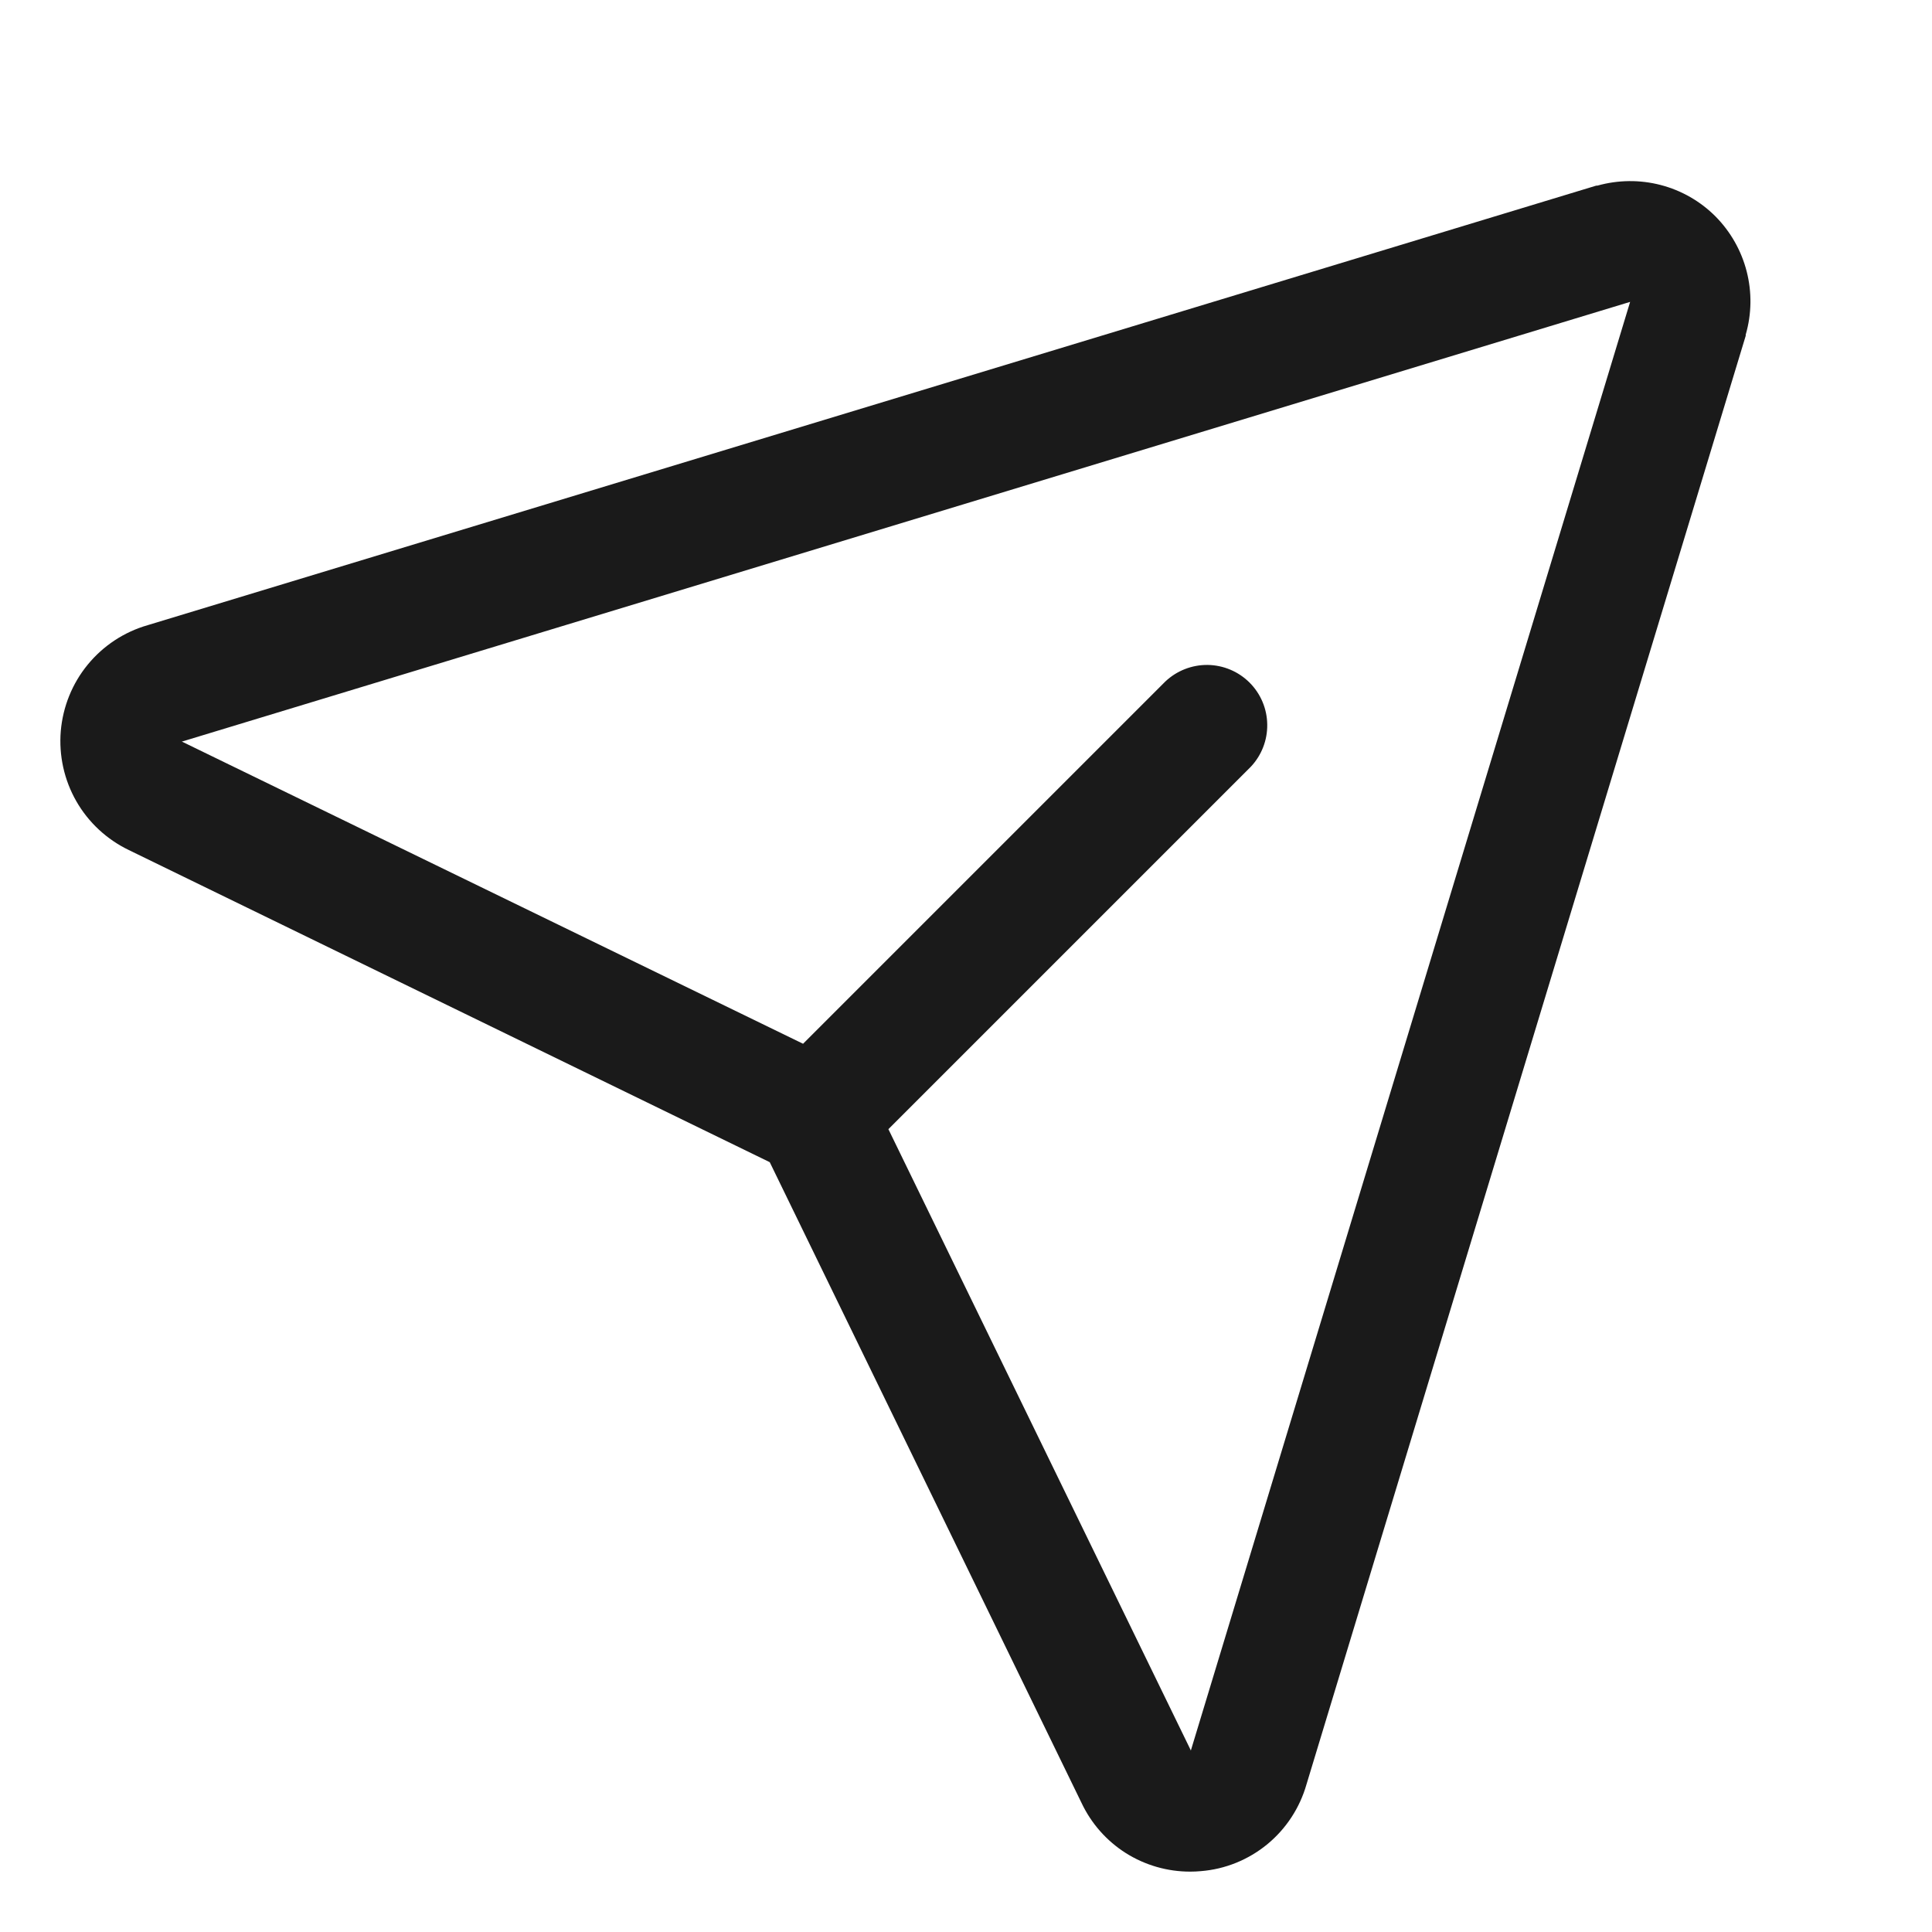
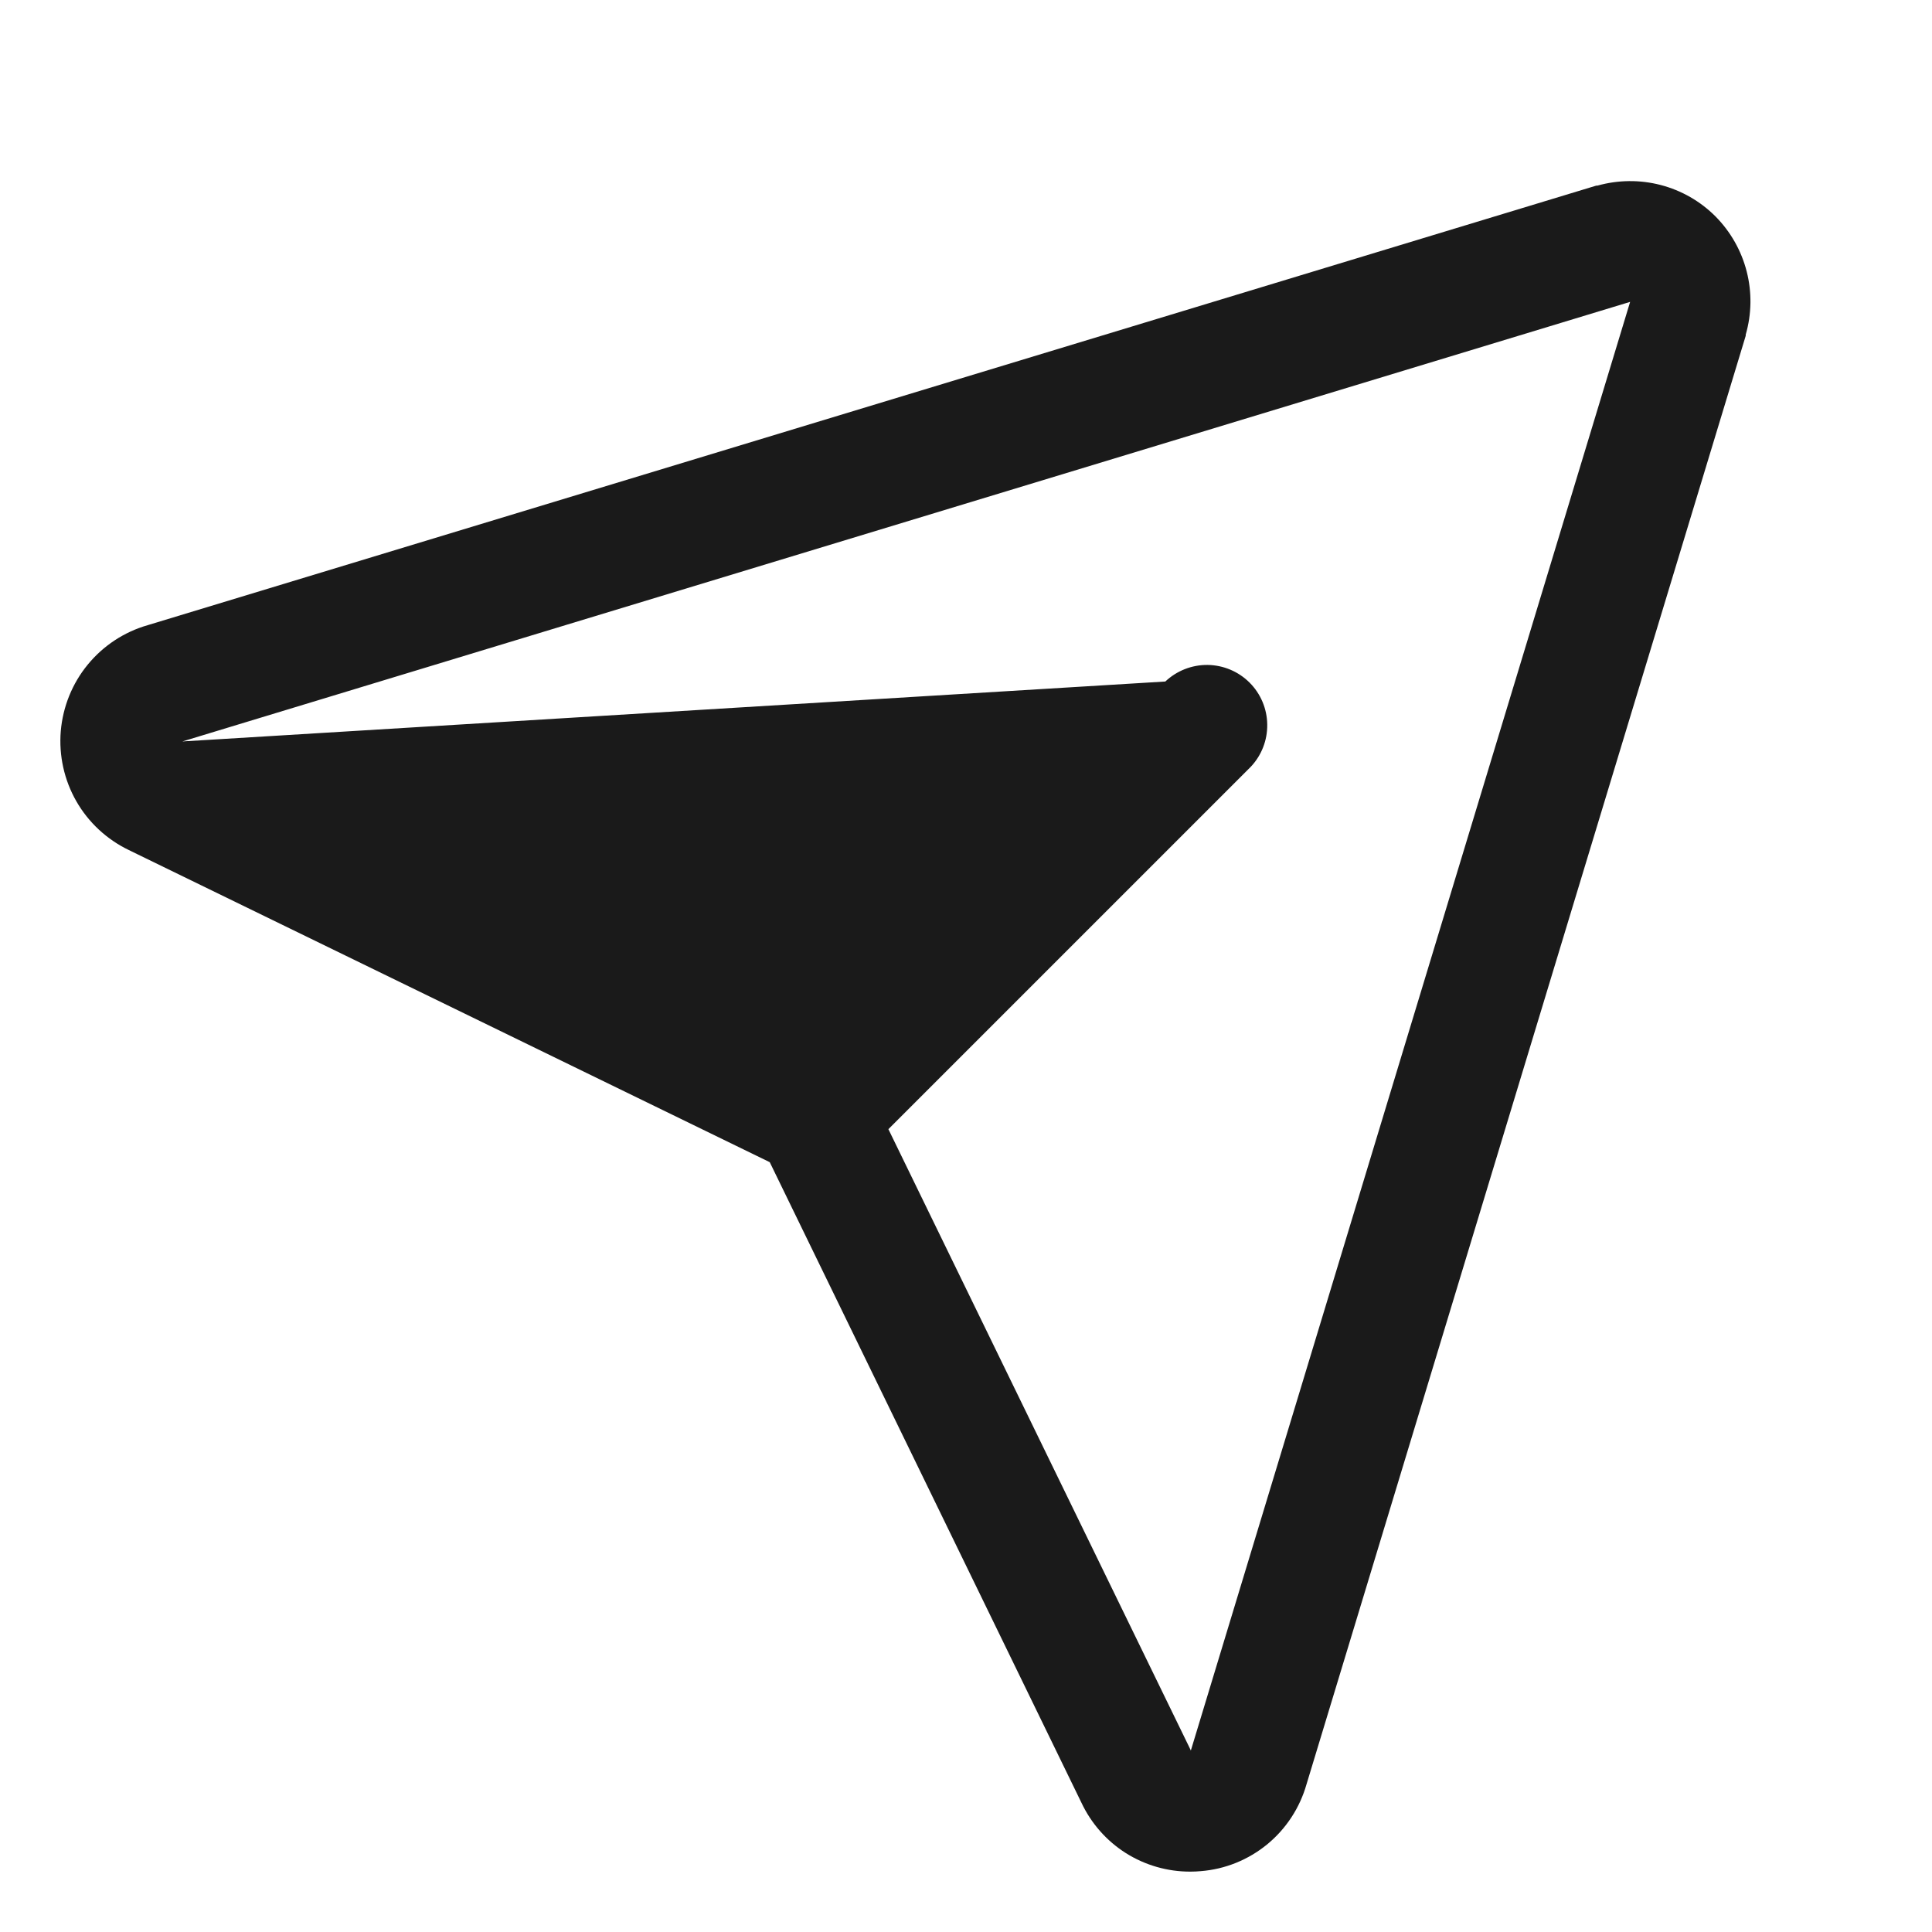
<svg xmlns="http://www.w3.org/2000/svg" width="24" height="24" viewBox="0 0 24 24" fill="none">
-   <path d="M21.311 2.689C21.123 2.5 20.887 2.365 20.629 2.298C20.371 2.231 20.1 2.234 19.843 2.306H19.829L1.835 7.766C1.542 7.85 1.283 8.021 1.09 8.256C0.897 8.491 0.781 8.779 0.755 9.082C0.73 9.385 0.797 9.689 0.948 9.953C1.099 10.217 1.327 10.428 1.601 10.56L9.562 14.437L13.434 22.394C13.555 22.651 13.746 22.868 13.986 23.02C14.226 23.171 14.504 23.251 14.788 23.25C14.831 23.25 14.874 23.248 14.917 23.244C15.22 23.22 15.508 23.103 15.743 22.91C15.977 22.717 16.147 22.457 16.23 22.165L21.686 4.171C21.686 4.166 21.686 4.161 21.686 4.157C21.76 3.901 21.764 3.63 21.698 3.372C21.632 3.114 21.498 2.878 21.311 2.689ZM14.796 21.736L14.792 21.749V21.742L11.036 14.027L15.536 9.527C15.671 9.385 15.745 9.196 15.742 9C15.74 8.805 15.661 8.618 15.523 8.48C15.384 8.341 15.198 8.263 15.002 8.26C14.806 8.258 14.618 8.332 14.476 8.466L9.976 12.966L2.257 9.211H2.251H2.264L20.25 3.75L14.796 21.736Z" fill="#1A1A1A" />
+   <path d="M21.311 2.689C21.123 2.5 20.887 2.365 20.629 2.298C20.371 2.231 20.1 2.234 19.843 2.306H19.829L1.835 7.766C1.542 7.85 1.283 8.021 1.09 8.256C0.897 8.491 0.781 8.779 0.755 9.082C0.73 9.385 0.797 9.689 0.948 9.953C1.099 10.217 1.327 10.428 1.601 10.56L9.562 14.437L13.434 22.394C13.555 22.651 13.746 22.868 13.986 23.02C14.226 23.171 14.504 23.251 14.788 23.25C14.831 23.25 14.874 23.248 14.917 23.244C15.22 23.22 15.508 23.103 15.743 22.91C15.977 22.717 16.147 22.457 16.23 22.165L21.686 4.171C21.686 4.166 21.686 4.161 21.686 4.157C21.76 3.901 21.764 3.63 21.698 3.372C21.632 3.114 21.498 2.878 21.311 2.689ZM14.796 21.736L14.792 21.749V21.742L11.036 14.027L15.536 9.527C15.671 9.385 15.745 9.196 15.742 9C15.74 8.805 15.661 8.618 15.523 8.48C15.384 8.341 15.198 8.263 15.002 8.26C14.806 8.258 14.618 8.332 14.476 8.466L2.257 9.211H2.251H2.264L20.25 3.75L14.796 21.736Z" fill="#1A1A1A" />
</svg>